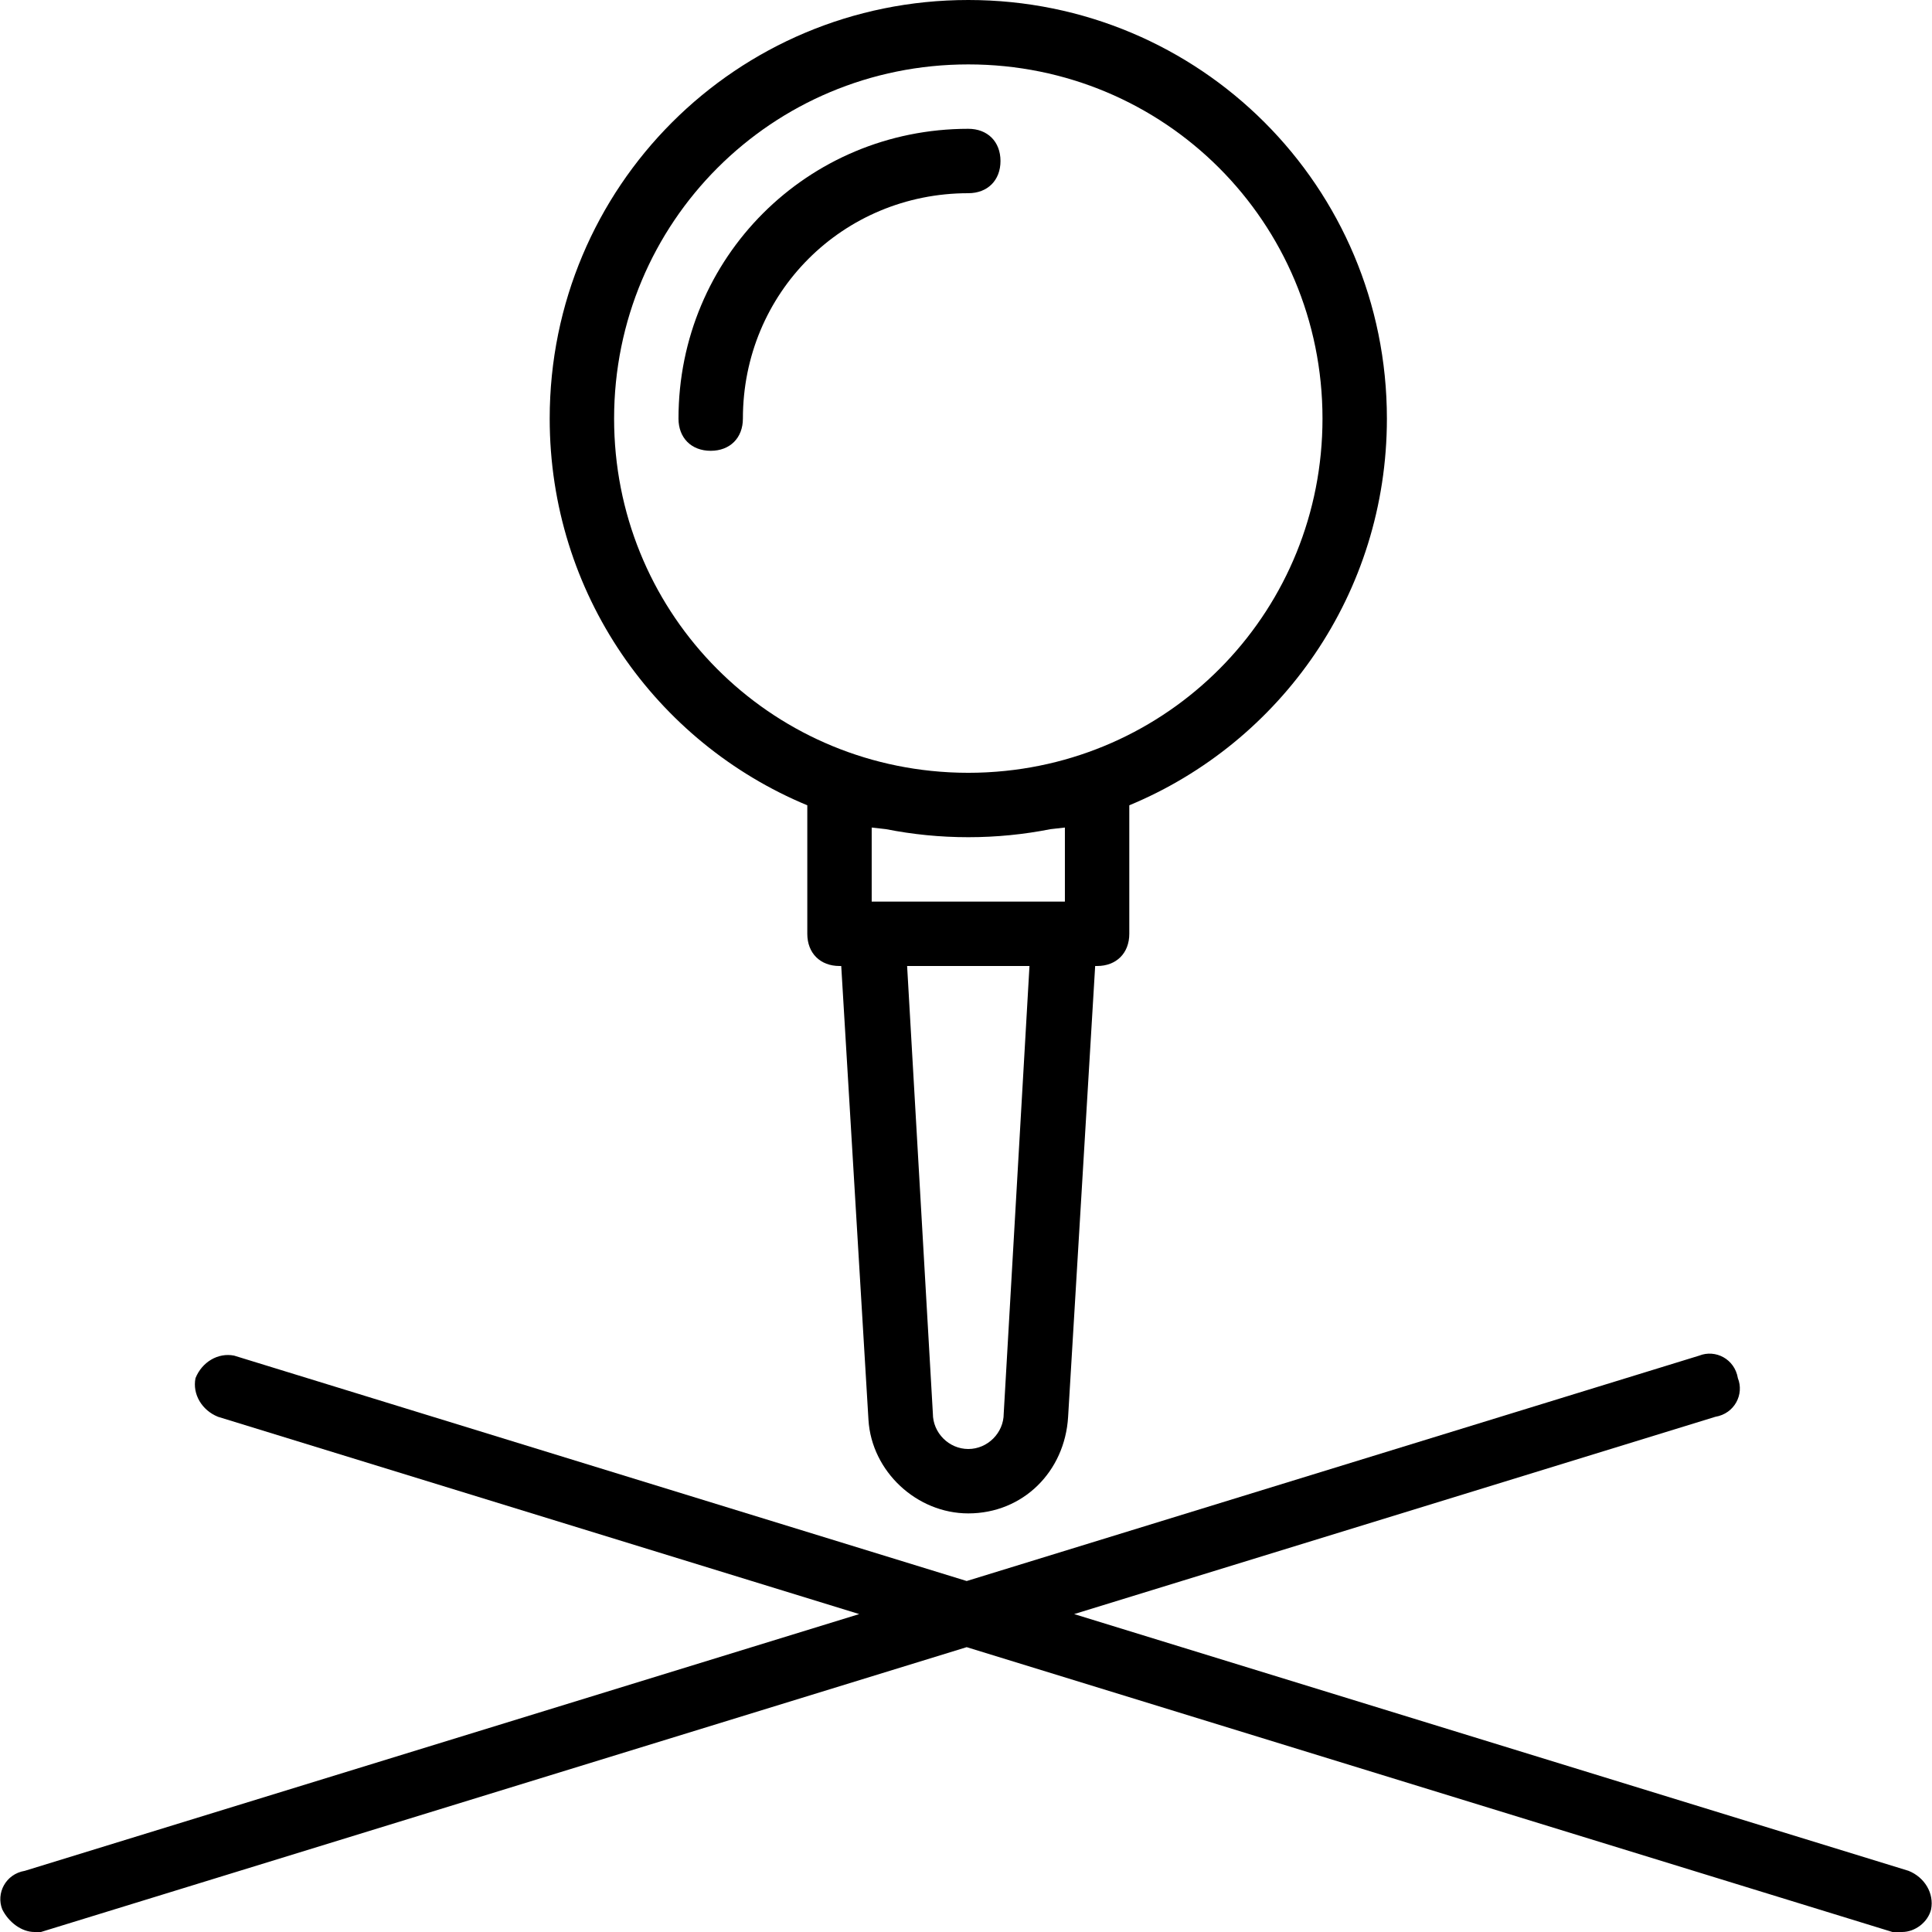
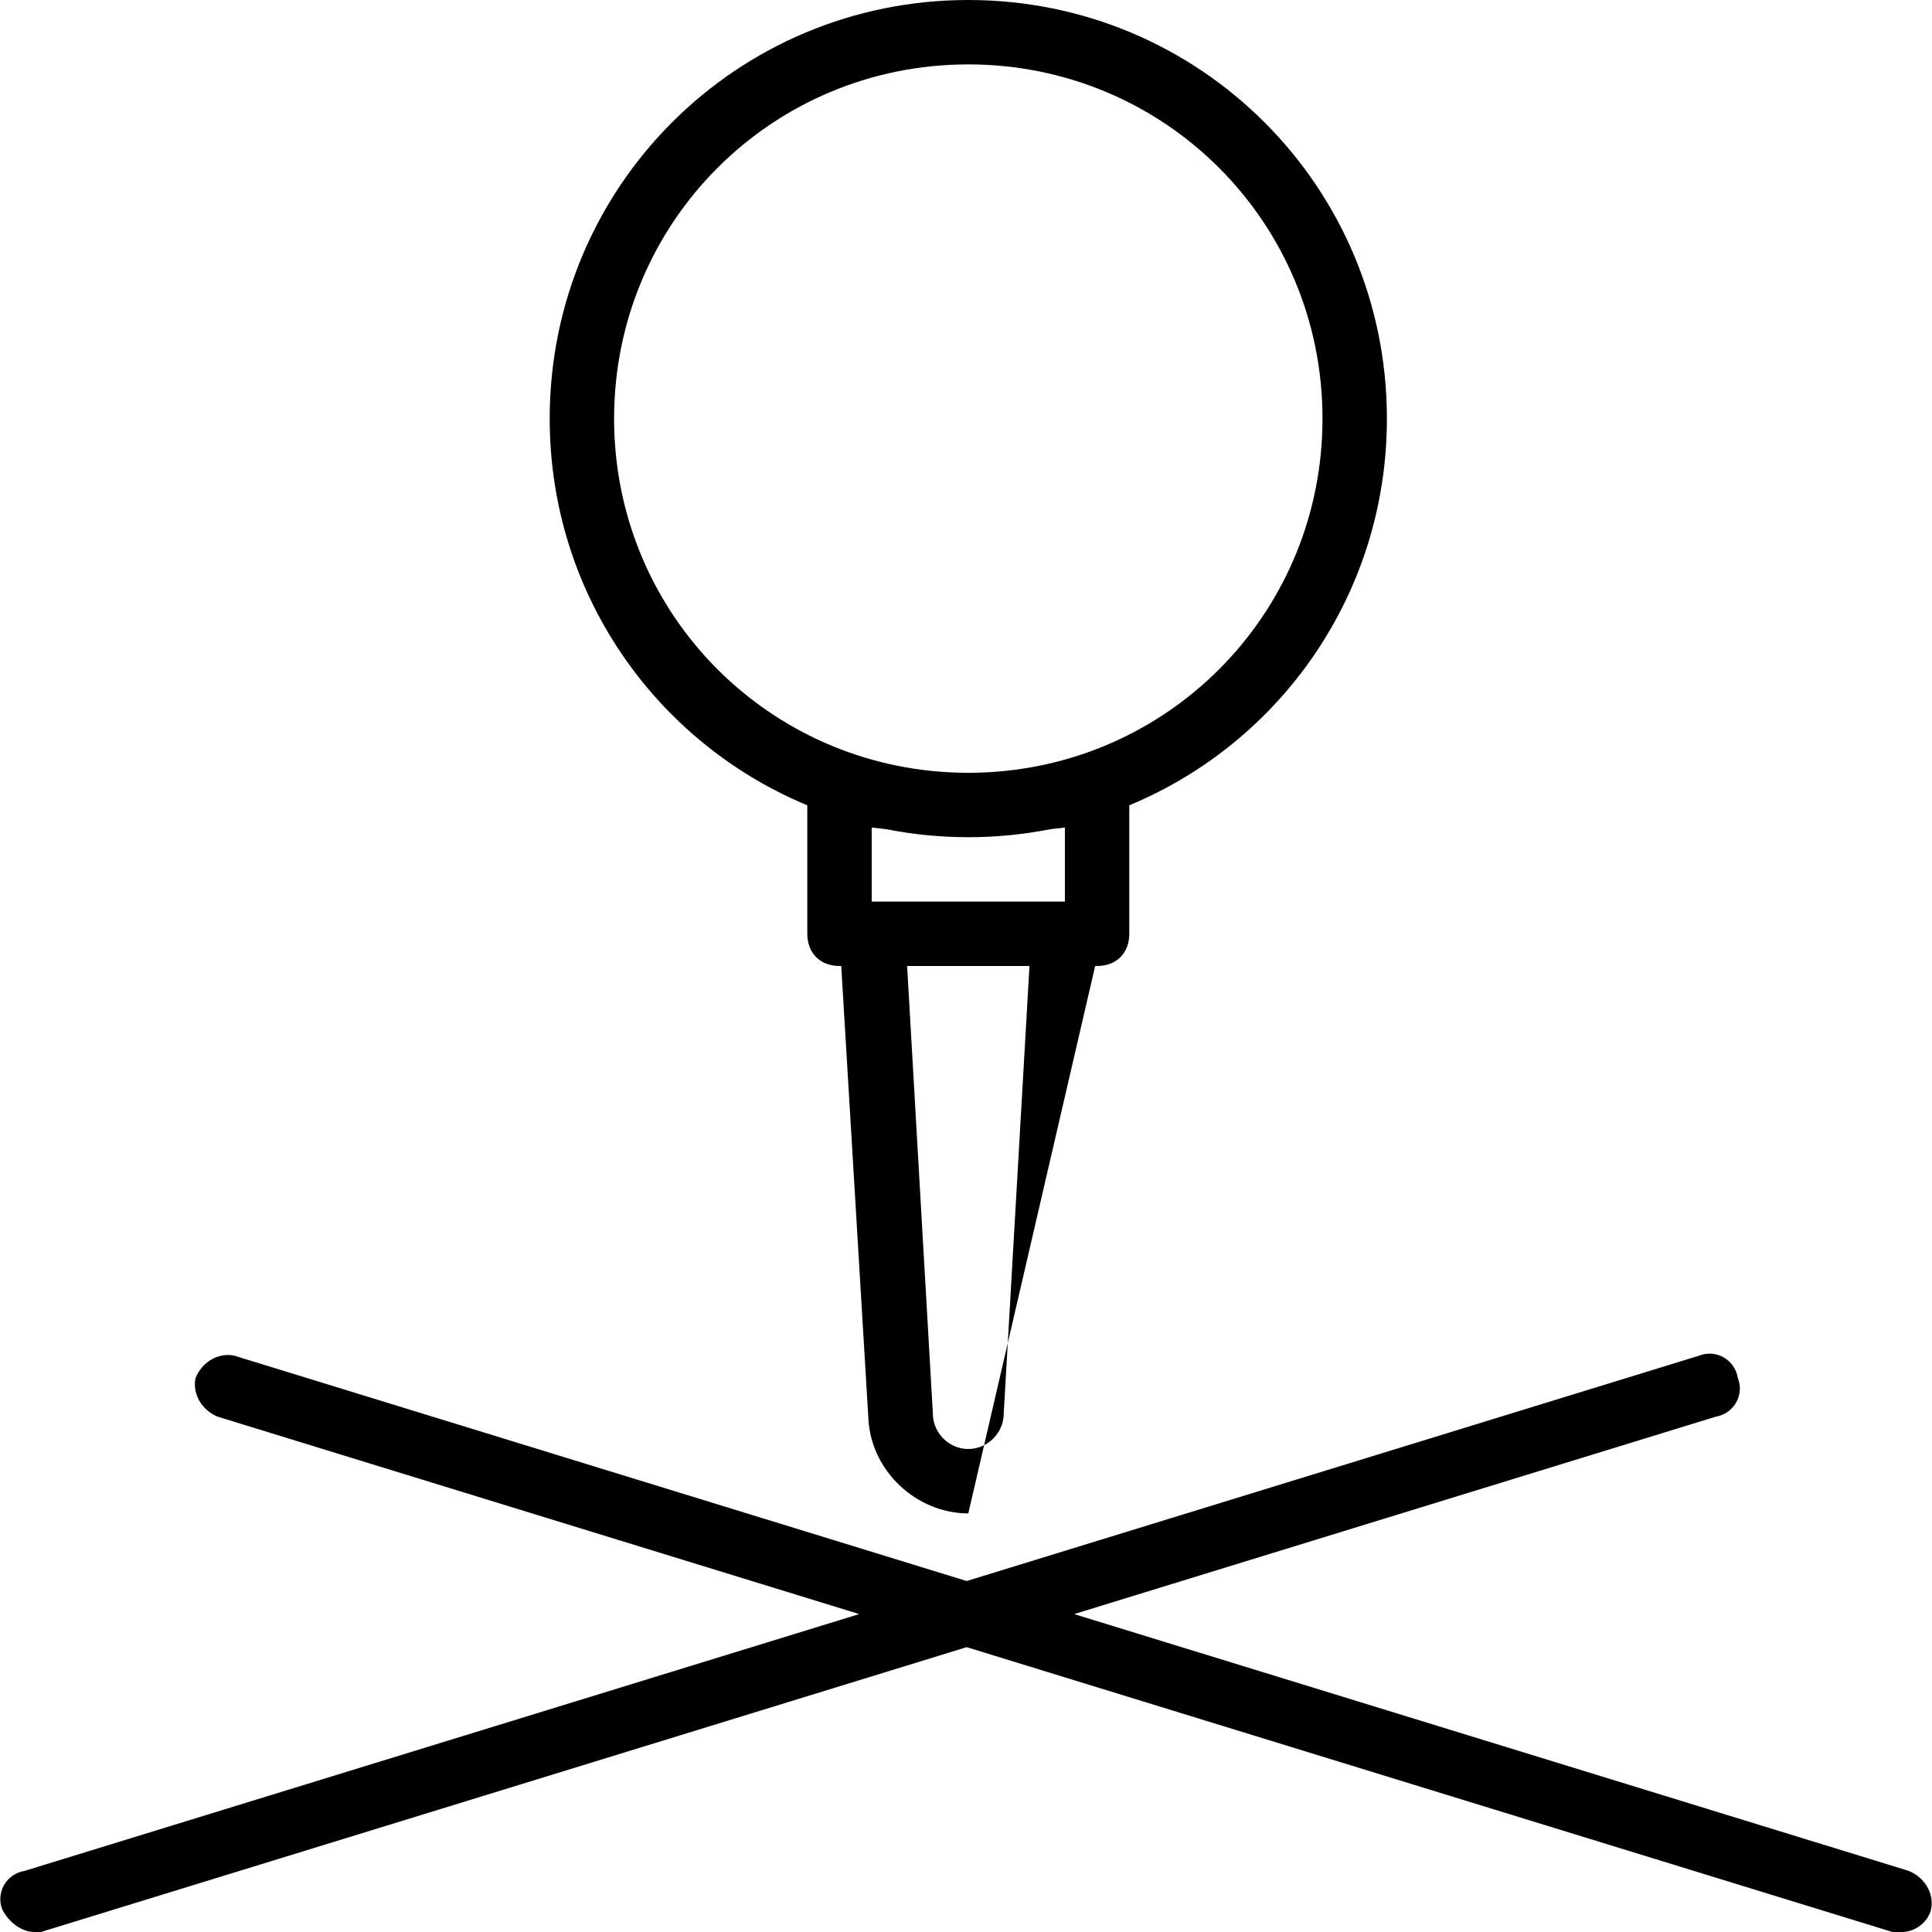
<svg xmlns="http://www.w3.org/2000/svg" version="1.1" id="Layer_1" x="0px" y="0px" viewBox="0 0 512 512" style="enable-background:new 0 0 512 512;" xml:space="preserve">
  <g transform="translate(1 1)">
    <g>
      <g>
-         <path d="M212.942,212.412v34.054c0,5.12,3.413,8.533,8.533,8.533h0.461l7.219,120.32c0.853,13.653,12.8,24.747,26.453,24.747     c14.507,0,25.6-11.093,26.453-25.6L289.23,255h0.512c5.12,0,8.533-3.413,8.533-8.533v-34.054     c40.152-16.66,68.267-56.174,68.267-102.479C366.542,48.493,317.048-1,255.608-1S144.675,48.493,144.675,109.933     C144.675,156.238,172.79,195.752,212.942,212.412z M264.995,373.613c0,5.12-4.267,9.387-9.387,9.387s-9.387-4.267-9.387-9.387     L239.395,255h32.427L264.995,373.613z M281.208,218.307v19.627h-51.2v-19.627c1.32,0.152,2.583,0.295,3.801,0.429     c7.046,1.394,14.333,2.131,21.799,2.131c7.466,0,14.753-0.737,21.799-2.131C278.625,218.602,279.888,218.459,281.208,218.307z      M255.608,16.067c52.053,0,93.867,41.813,93.867,93.867c0,50.303-39.05,91.039-88.653,93.722     c-0.258,0.014-0.515,0.026-0.77,0.038c-0.607,0.028-1.216,0.052-1.826,0.069c-0.167,0.005-0.333,0.007-0.499,0.011     c-0.705,0.015-1.41,0.027-2.119,0.027s-1.414-0.011-2.119-0.027c-0.167-0.004-0.332-0.006-0.5-0.011     c-0.61-0.017-1.219-0.041-1.826-0.069c-0.255-0.012-0.512-0.024-0.77-0.038c-49.603-2.683-88.652-43.419-88.652-93.722     C161.742,57.88,203.555,16.067,255.608,16.067z" />
-         <path d="M195.875,109.933c0-33.28,26.453-59.733,59.733-59.733c5.12,0,8.533-3.413,8.533-8.533s-3.413-8.533-8.533-8.533     c-42.667,0-76.8,34.133-76.8,76.8c0,5.12,3.413,8.533,8.533,8.533S195.875,115.053,195.875,109.933z" />
+         <path d="M212.942,212.412v34.054c0,5.12,3.413,8.533,8.533,8.533h0.461l7.219,120.32c0.853,13.653,12.8,24.747,26.453,24.747     L289.23,255h0.512c5.12,0,8.533-3.413,8.533-8.533v-34.054     c40.152-16.66,68.267-56.174,68.267-102.479C366.542,48.493,317.048-1,255.608-1S144.675,48.493,144.675,109.933     C144.675,156.238,172.79,195.752,212.942,212.412z M264.995,373.613c0,5.12-4.267,9.387-9.387,9.387s-9.387-4.267-9.387-9.387     L239.395,255h32.427L264.995,373.613z M281.208,218.307v19.627h-51.2v-19.627c1.32,0.152,2.583,0.295,3.801,0.429     c7.046,1.394,14.333,2.131,21.799,2.131c7.466,0,14.753-0.737,21.799-2.131C278.625,218.602,279.888,218.459,281.208,218.307z      M255.608,16.067c52.053,0,93.867,41.813,93.867,93.867c0,50.303-39.05,91.039-88.653,93.722     c-0.258,0.014-0.515,0.026-0.77,0.038c-0.607,0.028-1.216,0.052-1.826,0.069c-0.167,0.005-0.333,0.007-0.499,0.011     c-0.705,0.015-1.41,0.027-2.119,0.027s-1.414-0.011-2.119-0.027c-0.167-0.004-0.332-0.006-0.5-0.011     c-0.61-0.017-1.219-0.041-1.826-0.069c-0.255-0.012-0.512-0.024-0.77-0.038c-49.603-2.683-88.652-43.419-88.652-93.722     C161.742,57.88,203.555,16.067,255.608,16.067z" />
        <path d="M504.782,494.787l-221.12-68.037l169.92-52.283c5.12-0.853,7.68-5.973,5.973-10.24c-0.853-5.12-5.973-7.68-10.24-5.973     l-194.133,59.733L61.048,358.253c-4.267-0.853-8.533,1.707-10.24,5.973c-0.853,4.267,1.707,8.533,5.973,10.24l169.92,52.283     L5.582,494.787c-5.12,0.853-7.68,5.973-5.973,10.24C1.315,508.44,4.728,511,8.142,511c0.853,0,1.707,0,1.707,0l245.333-75.487     L500.515,511c0.853,0,1.707,0,2.56,0c3.413,0,6.827-2.56,7.68-5.973C511.608,500.76,509.048,496.493,504.782,494.787z" />
      </g>
    </g>
  </g>
  <g>
</g>
  <g>
</g>
  <g>
</g>
  <g>
</g>
  <g>
</g>
  <g>
</g>
  <g>
</g>
  <g>
</g>
  <g>
</g>
  <g>
</g>
  <g>
</g>
  <g>
</g>
  <g>
</g>
  <g>
</g>
  <g>
</g>
</svg>